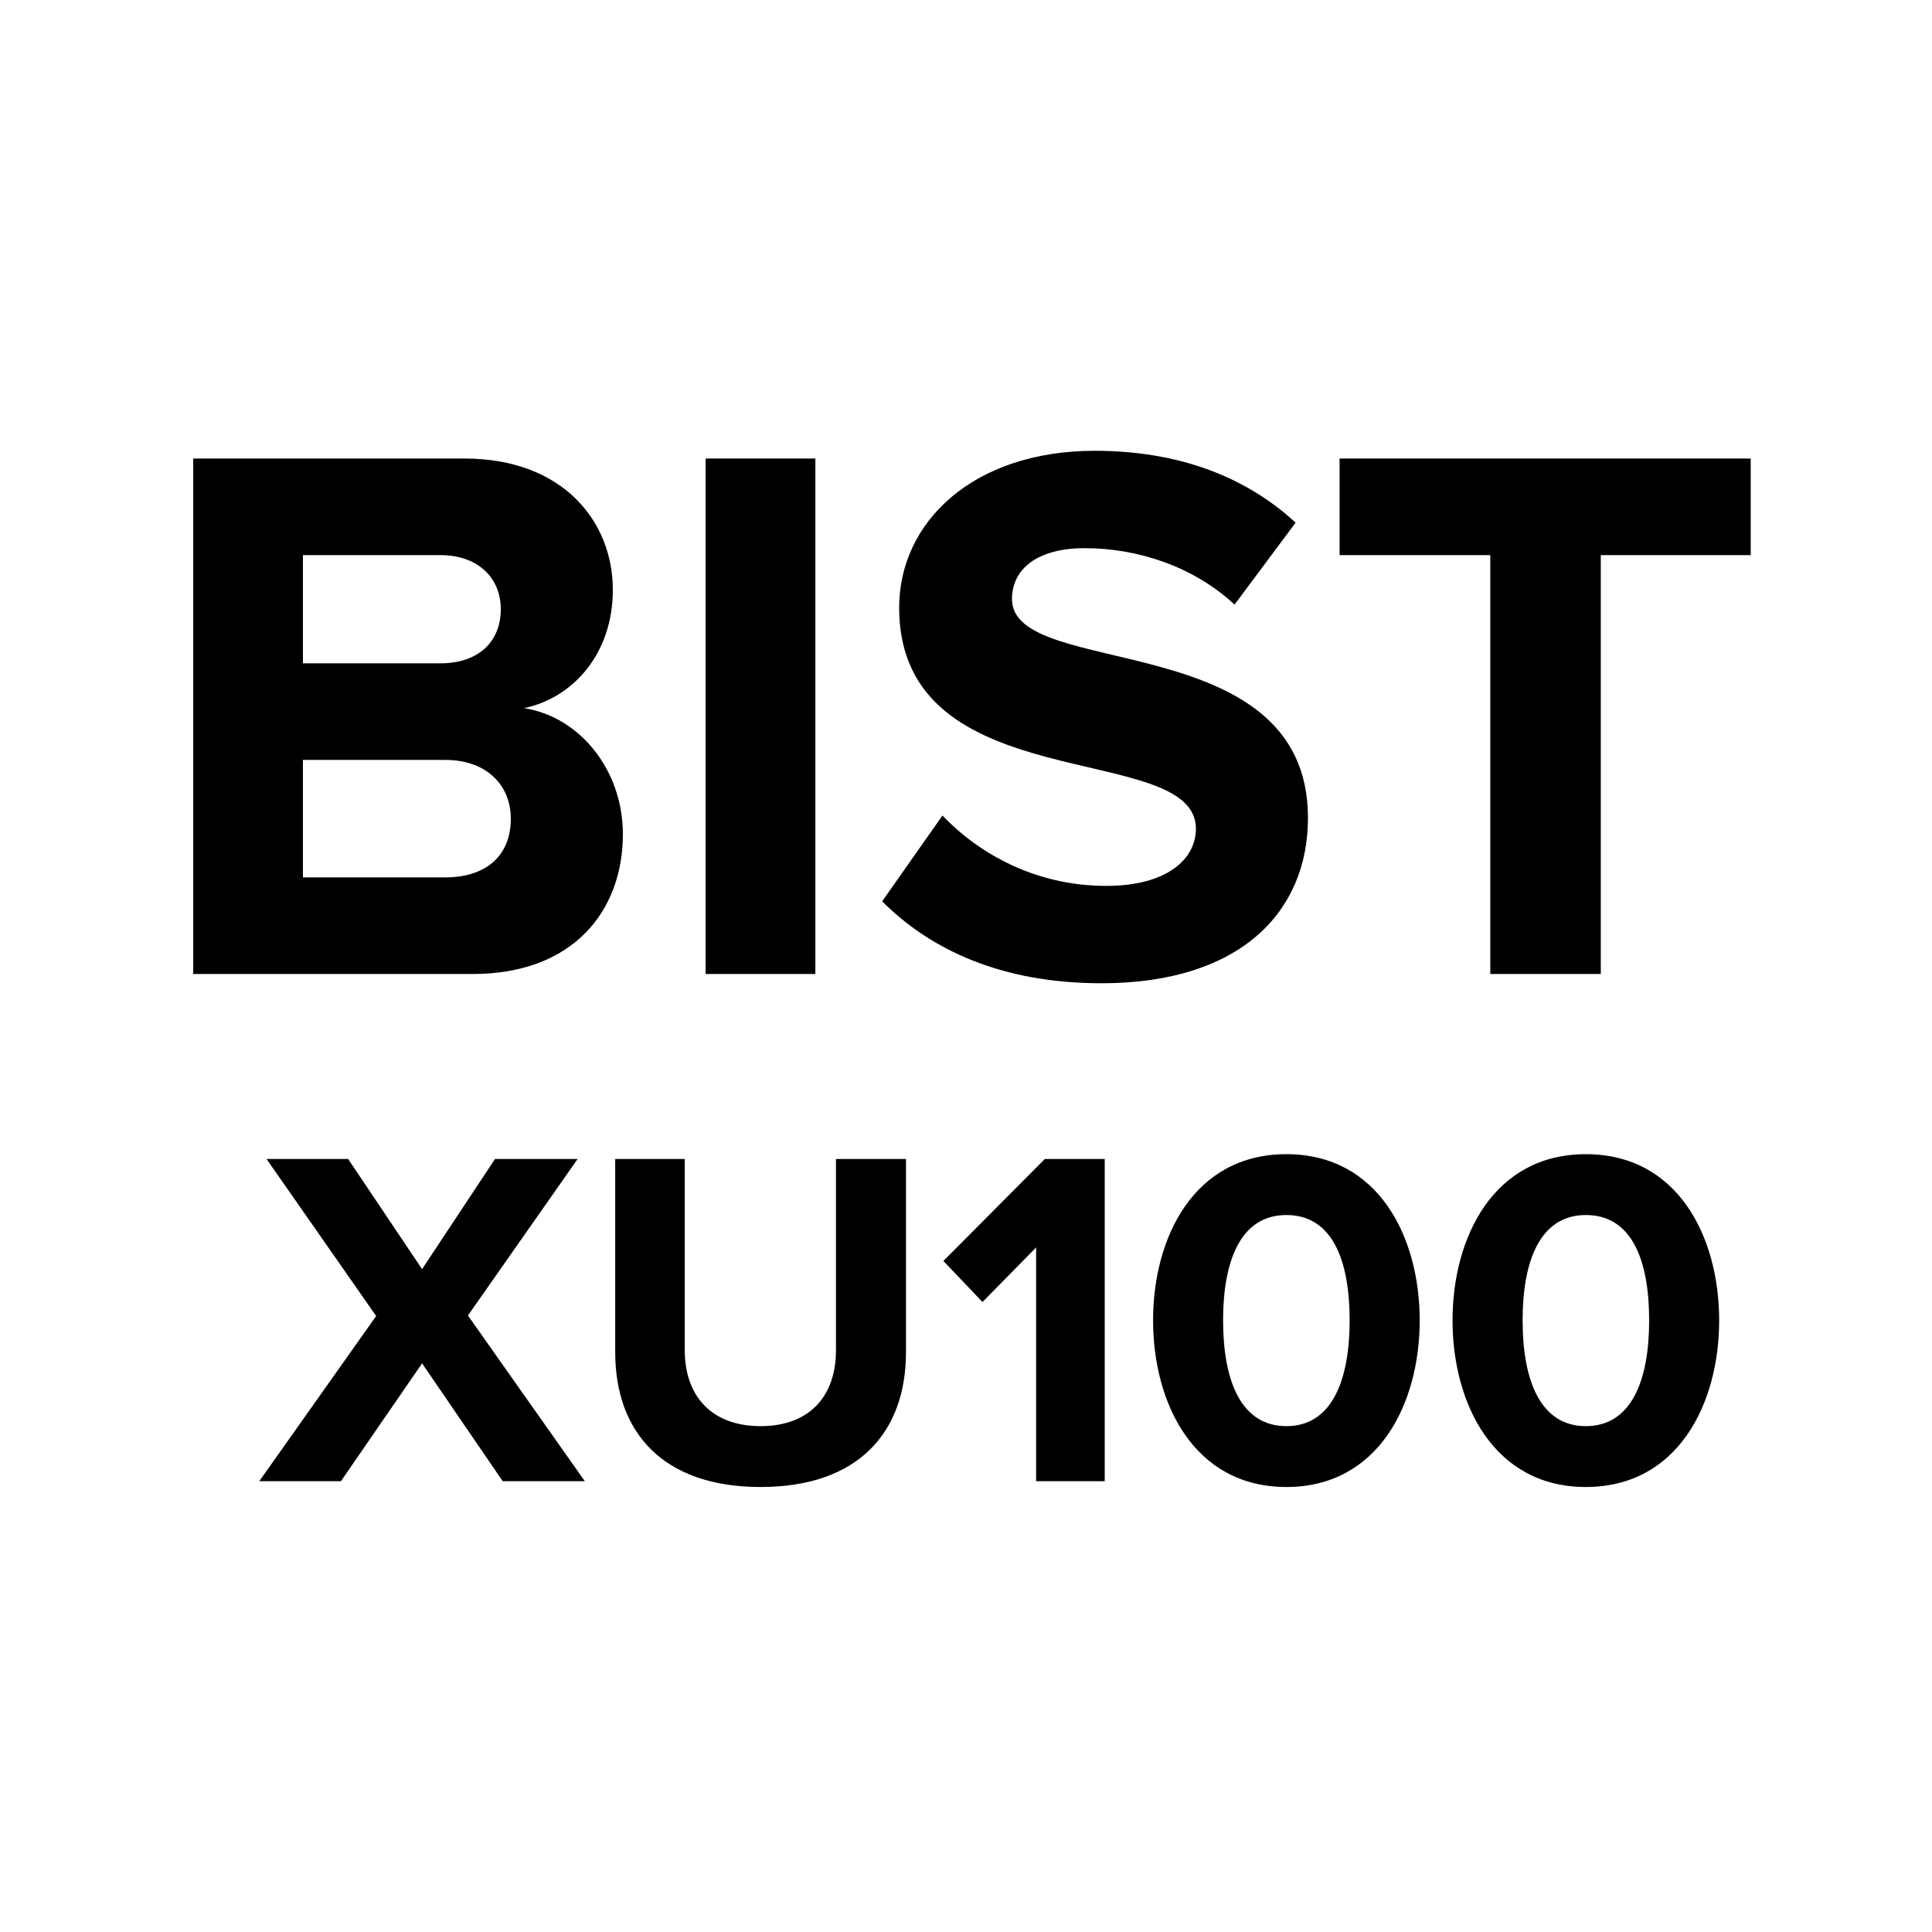
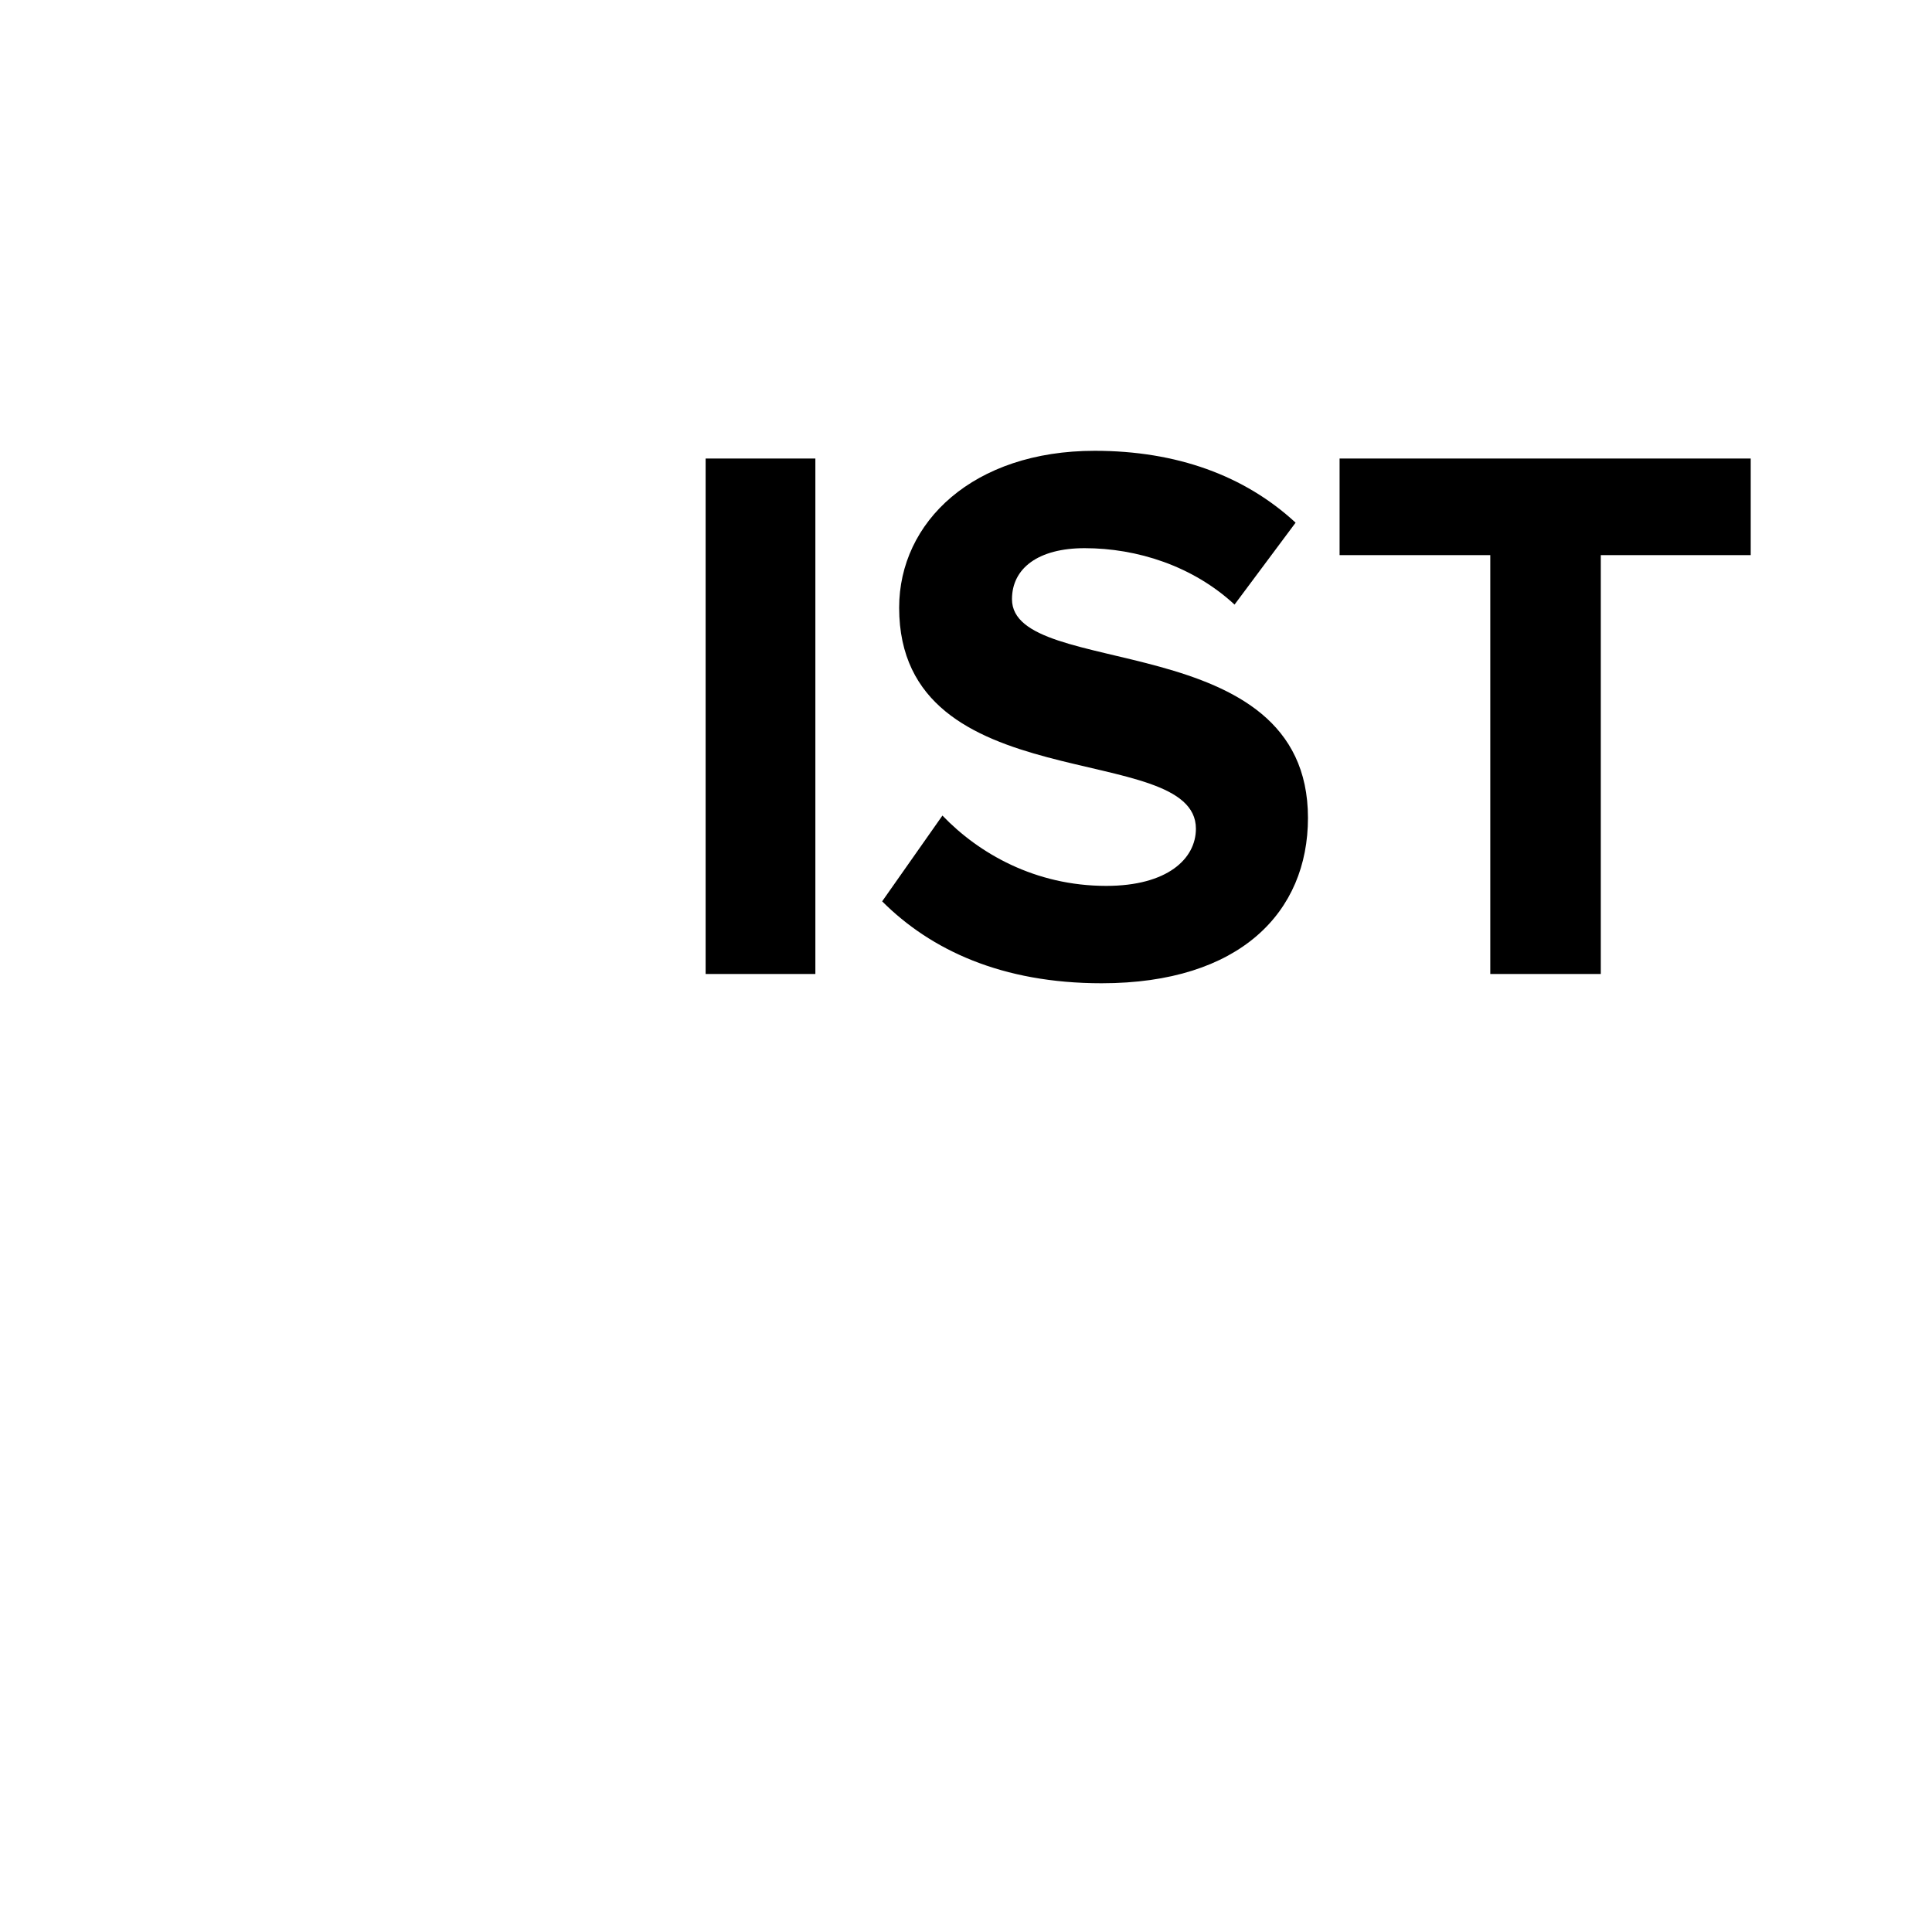
<svg xmlns="http://www.w3.org/2000/svg" width="1em" height="1em" viewBox="0 0 30 30" fill="none">
-   <path d="M7.344 15.124C8.88 15.124 9.672 14.164 9.672 12.952C9.672 11.956 9 11.128 8.136 10.996C8.892 10.84 9.516 10.156 9.516 9.16C9.516 8.092 8.736 7.12 7.212 7.12H3V15.124H7.344ZM6.84 10.3H4.704V8.62H6.84C7.416 8.62 7.776 8.968 7.776 9.46C7.776 9.976 7.416 10.3 6.84 10.3ZM6.912 13.624H4.704V11.8H6.912C7.572 11.8 7.932 12.208 7.932 12.712C7.932 13.288 7.548 13.624 6.912 13.624Z" fill="currentColor" />
  <path d="M12.661 15.124V7.12H10.957V15.124H12.661Z" fill="currentColor" />
  <path d="M17.106 15.268C19.254 15.268 20.31 14.164 20.31 12.7C20.31 9.712 15.714 10.564 15.714 9.304C15.714 8.824 16.122 8.512 16.842 8.512C17.658 8.512 18.522 8.788 19.17 9.388L20.118 8.116C19.326 7.384 18.27 7 16.998 7C15.114 7 13.962 8.104 13.962 9.436C13.962 12.448 18.57 11.476 18.57 12.868C18.57 13.336 18.126 13.756 17.178 13.756C16.074 13.756 15.198 13.252 14.634 12.664L13.698 13.996C14.454 14.752 15.558 15.268 17.106 15.268Z" fill="currentColor" />
  <path d="M24.857 15.124V8.62H27.185V7.12H20.801V8.62H23.141V15.124H24.857Z" fill="currentColor" />
-   <path d="M9.081 23L7.266 20.427L8.969 17.997H7.686L6.554 19.707L5.406 17.997H4.139L5.841 20.435L4.026 23H5.294L6.554 21.17L7.806 23H9.081ZM11.811 23.09C13.333 23.09 14.068 22.235 14.068 20.997V17.997H12.981V20.968C12.981 21.665 12.583 22.145 11.811 22.145C11.038 22.145 10.633 21.665 10.633 20.968V17.997H9.553V20.997C9.553 22.235 10.288 23.09 11.811 23.09ZM17.154 23V17.997H16.224L14.649 19.58L15.256 20.218L16.089 19.37V23H17.154ZM19.975 23.09C21.407 23.09 22.045 21.793 22.045 20.503C22.045 19.212 21.407 17.922 19.975 17.922C18.542 17.922 17.905 19.212 17.905 20.503C17.905 21.793 18.542 23.09 19.975 23.09ZM19.975 22.145C19.262 22.145 18.992 21.425 18.992 20.503C18.992 19.58 19.262 18.867 19.975 18.867C20.695 18.867 20.957 19.58 20.957 20.503C20.957 21.425 20.687 22.145 19.975 22.145ZM24.625 23.09C26.058 23.09 26.695 21.793 26.695 20.503C26.695 19.212 26.058 17.922 24.625 17.922C23.193 17.922 22.555 19.212 22.555 20.503C22.555 21.793 23.193 23.09 24.625 23.09ZM24.625 22.145C23.913 22.145 23.643 21.425 23.643 20.503C23.643 19.58 23.913 18.867 24.625 18.867C25.346 18.867 25.608 19.58 25.608 20.503C25.608 21.425 25.338 22.145 24.625 22.145Z" fill="currentColor" />
</svg>